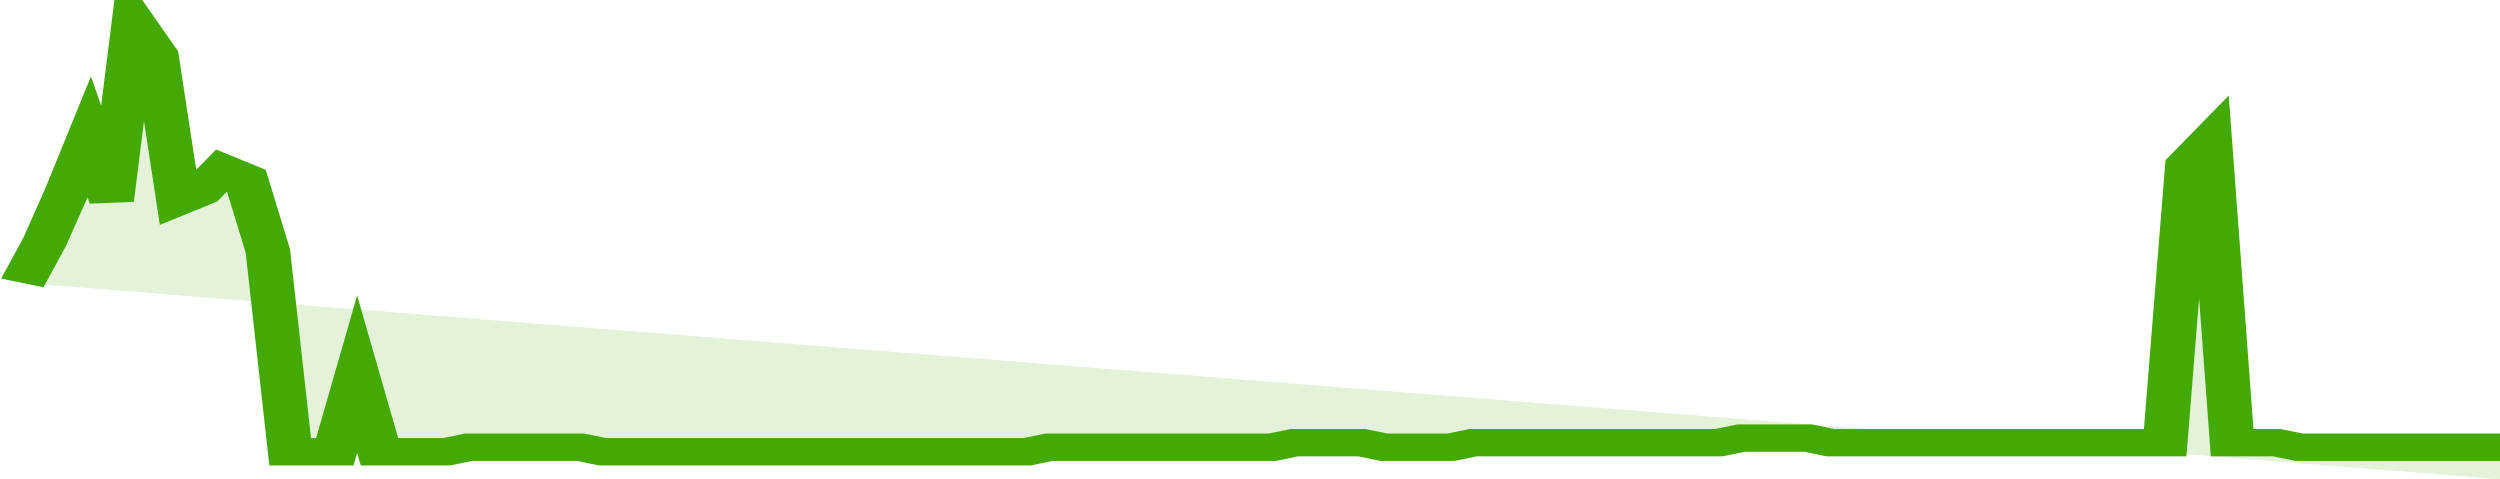
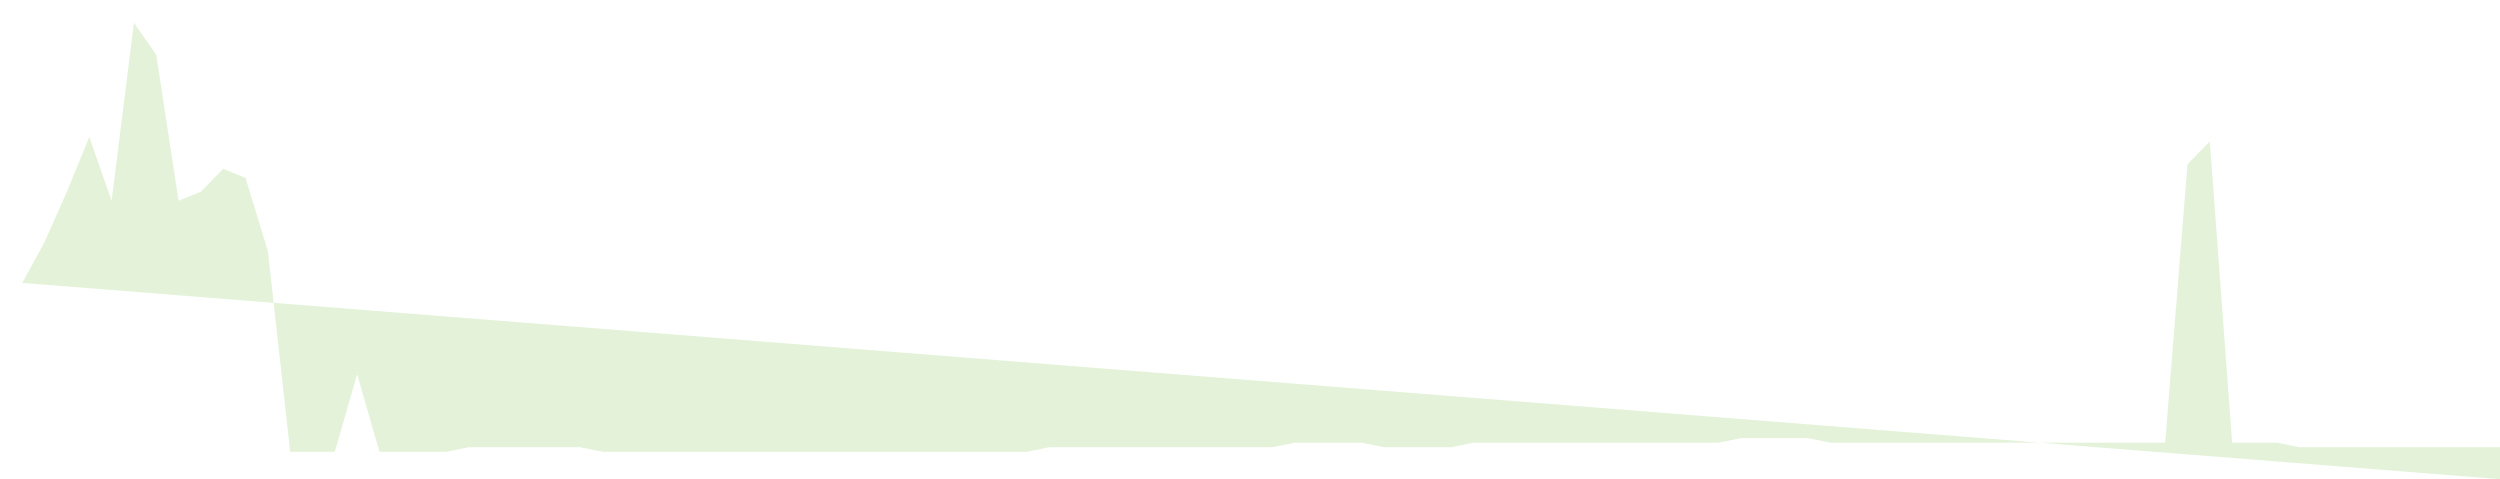
<svg xmlns="http://www.w3.org/2000/svg" viewBox="0 0 336 105" width="120" height="23" preserveAspectRatio="none">
-   <polyline fill="none" stroke="#43AA05" stroke-width="6" points="3, 62 6, 53 9, 42 12, 30 15, 44 18, 5 21, 12 24, 44 27, 42 30, 37 33, 39 36, 55 39, 99 42, 99 45, 99 48, 82 51, 99 54, 99 57, 99 60, 99 63, 98 66, 98 69, 98 72, 98 75, 98 78, 98 81, 99 84, 99 87, 99 90, 99 93, 99 96, 99 99, 99 102, 99 105, 99 108, 99 111, 99 114, 99 117, 99 120, 99 123, 99 126, 99 129, 99 132, 99 135, 99 138, 99 141, 98 144, 98 147, 98 150, 98 153, 98 156, 98 159, 98 162, 98 165, 98 168, 98 171, 98 174, 97 177, 97 180, 97 183, 97 186, 98 189, 98 192, 98 195, 98 198, 97 201, 97 204, 97 207, 97 210, 97 213, 97 216, 97 219, 97 222, 97 225, 97 228, 97 231, 97 234, 96 237, 96 240, 96 243, 96 246, 97 249, 97 252, 97 255, 97 258, 97 261, 97 264, 97 267, 97 270, 97 273, 97 276, 97 279, 97 282, 97 285, 97 288, 97 291, 97 294, 36 297, 31 300, 97 303, 97 306, 97 309, 98 312, 98 315, 98 318, 98 321, 98 324, 98 327, 98 330, 98 333, 98 336, 98 336, 98 "> </polyline>
  <polygon fill="#43AA05" opacity="0.15" points="3, 62 6, 53 9, 42 12, 30 15, 44 18, 5 21, 12 24, 44 27, 42 30, 37 33, 39 36, 55 39, 99 42, 99 45, 99 48, 82 51, 99 54, 99 57, 99 60, 99 63, 98 66, 98 69, 98 72, 98 75, 98 78, 98 81, 99 84, 99 87, 99 90, 99 93, 99 96, 99 99, 99 102, 99 105, 99 108, 99 111, 99 114, 99 117, 99 120, 99 123, 99 126, 99 129, 99 132, 99 135, 99 138, 99 141, 98 144, 98 147, 98 150, 98 153, 98 156, 98 159, 98 162, 98 165, 98 168, 98 171, 98 174, 97 177, 97 180, 97 183, 97 186, 98 189, 98 192, 98 195, 98 198, 97 201, 97 204, 97 207, 97 210, 97 213, 97 216, 97 219, 97 222, 97 225, 97 228, 97 231, 97 234, 96 237, 96 240, 96 243, 96 246, 97 249, 97 252, 97 255, 97 258, 97 261, 97 264, 97 267, 97 270, 97 273, 97 276, 97 279, 97 282, 97 285, 97 288, 97 291, 97 294, 36 297, 31 300, 97 303, 97 306, 97 309, 98 312, 98 315, 98 318, 98 321, 98 324, 98 327, 98 330, 98 333, 98 336, 98 336, 105 " />
</svg>